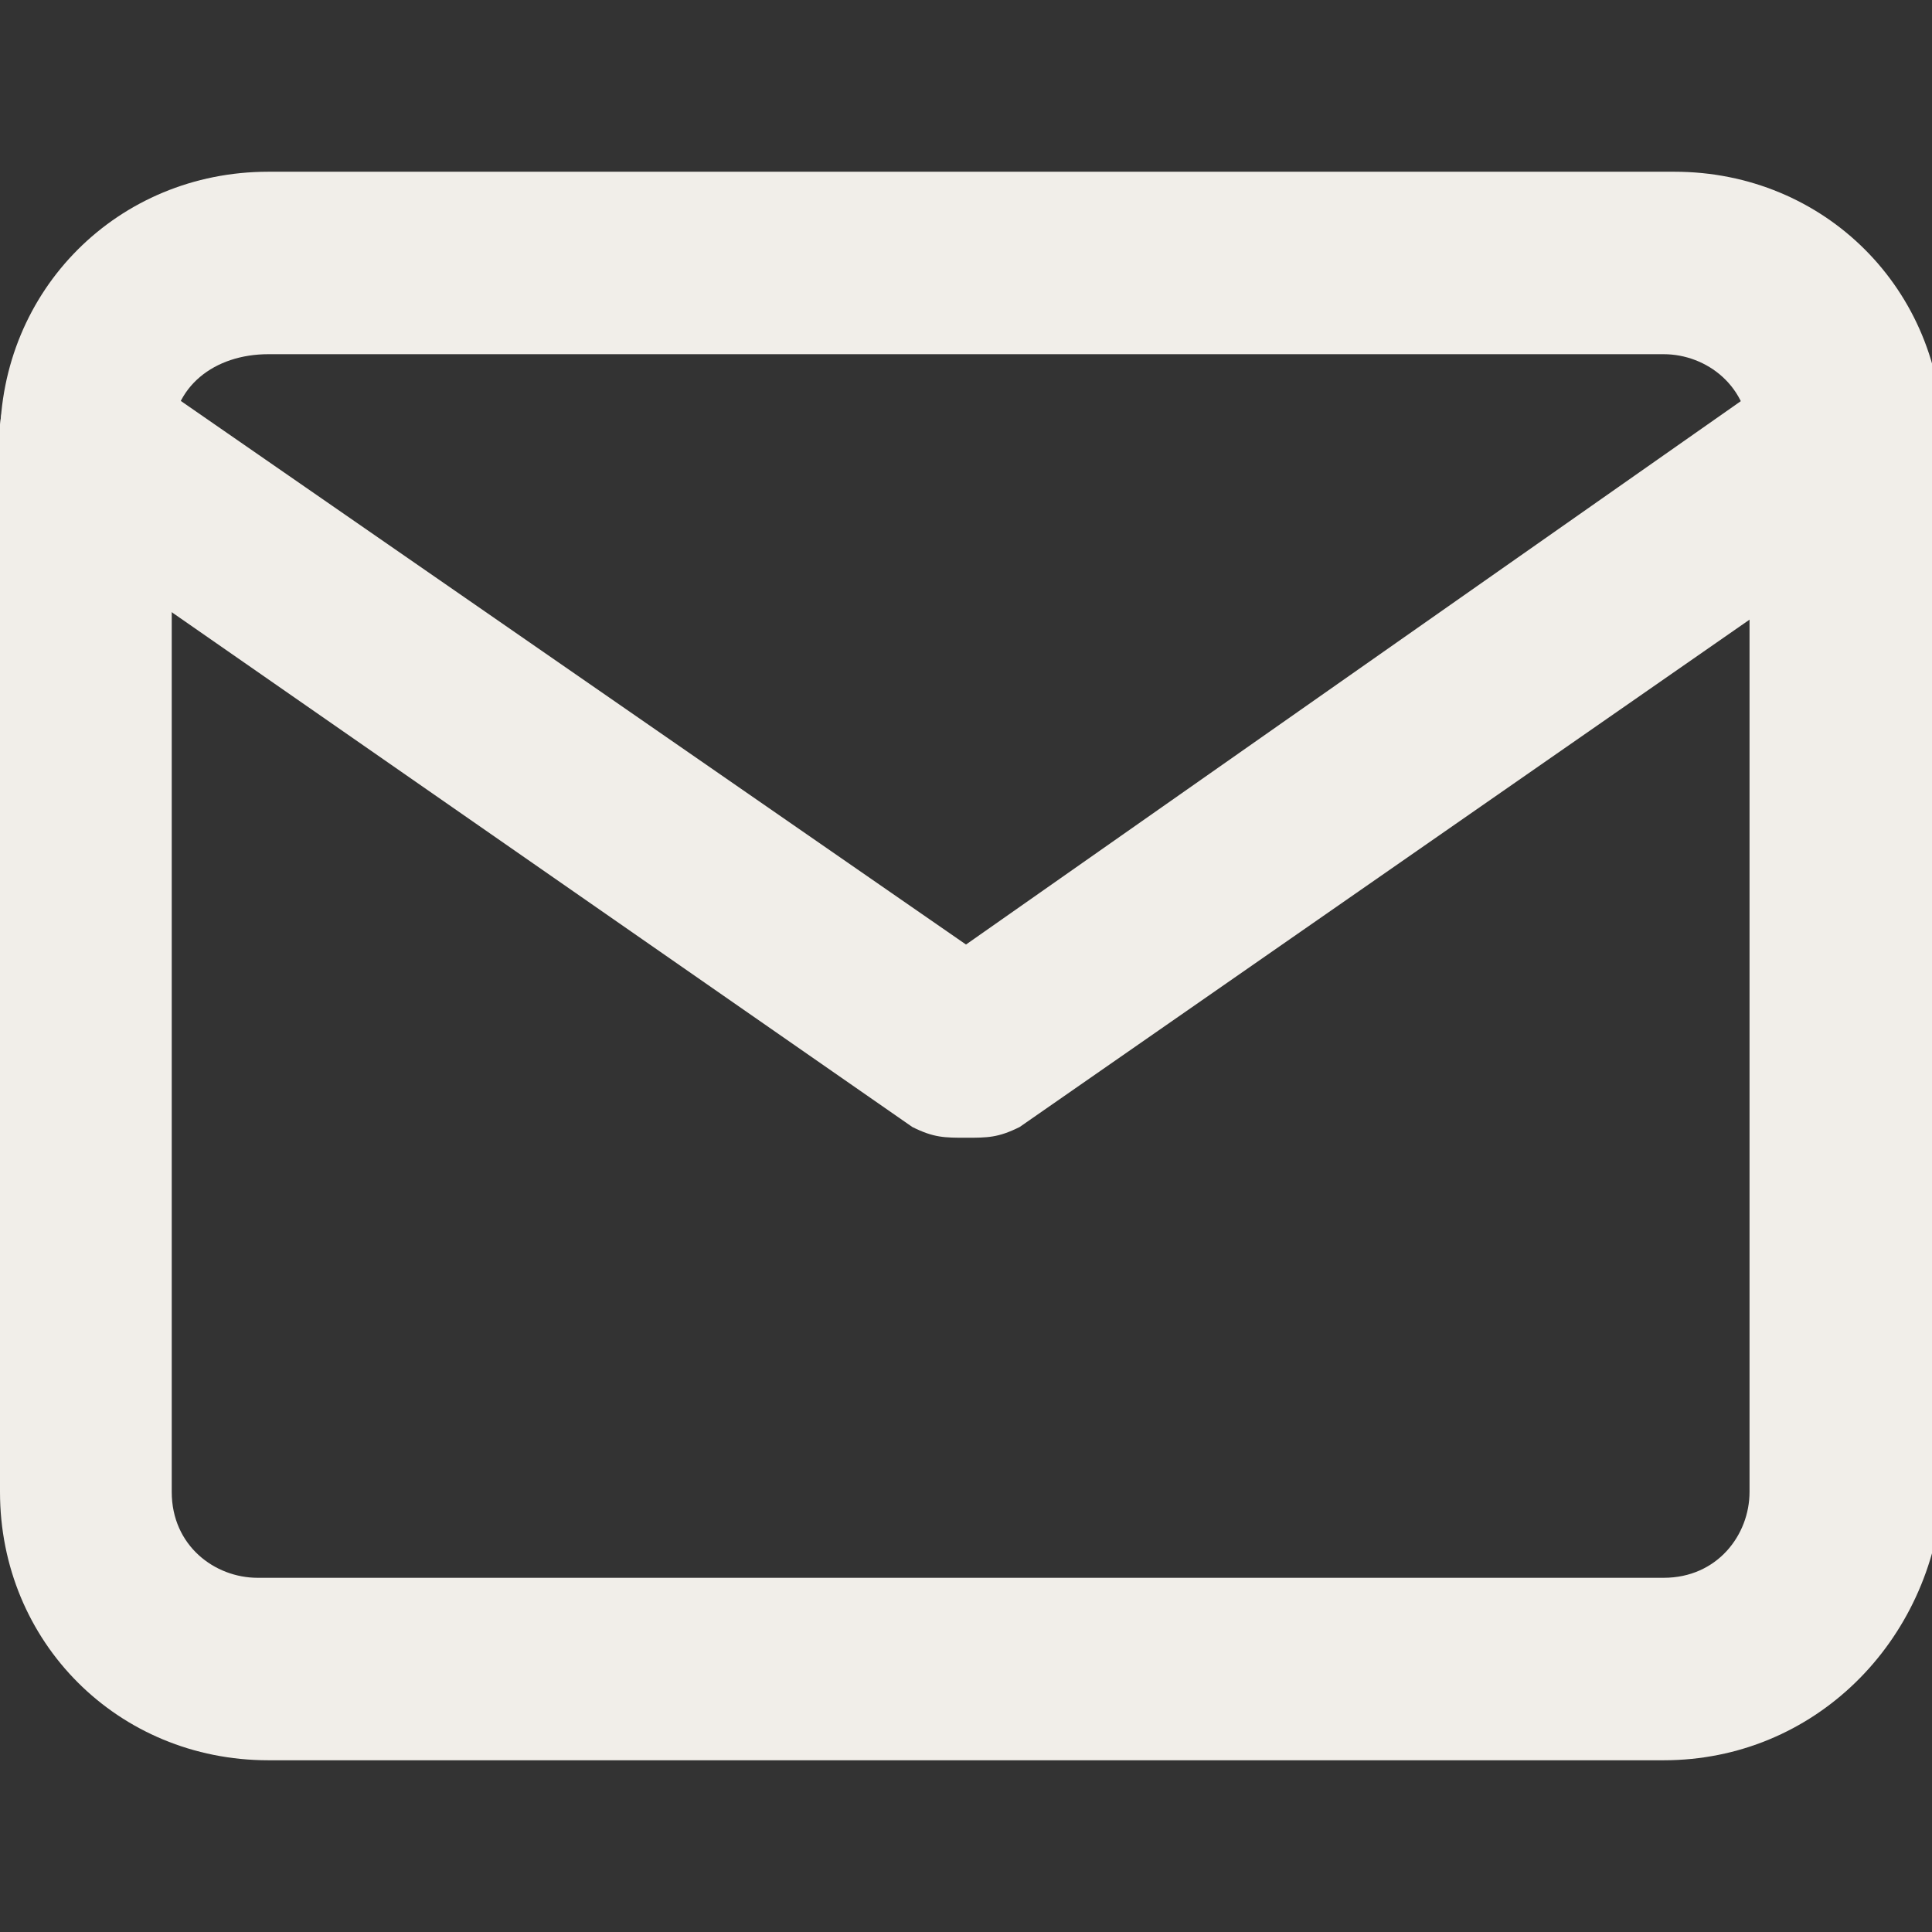
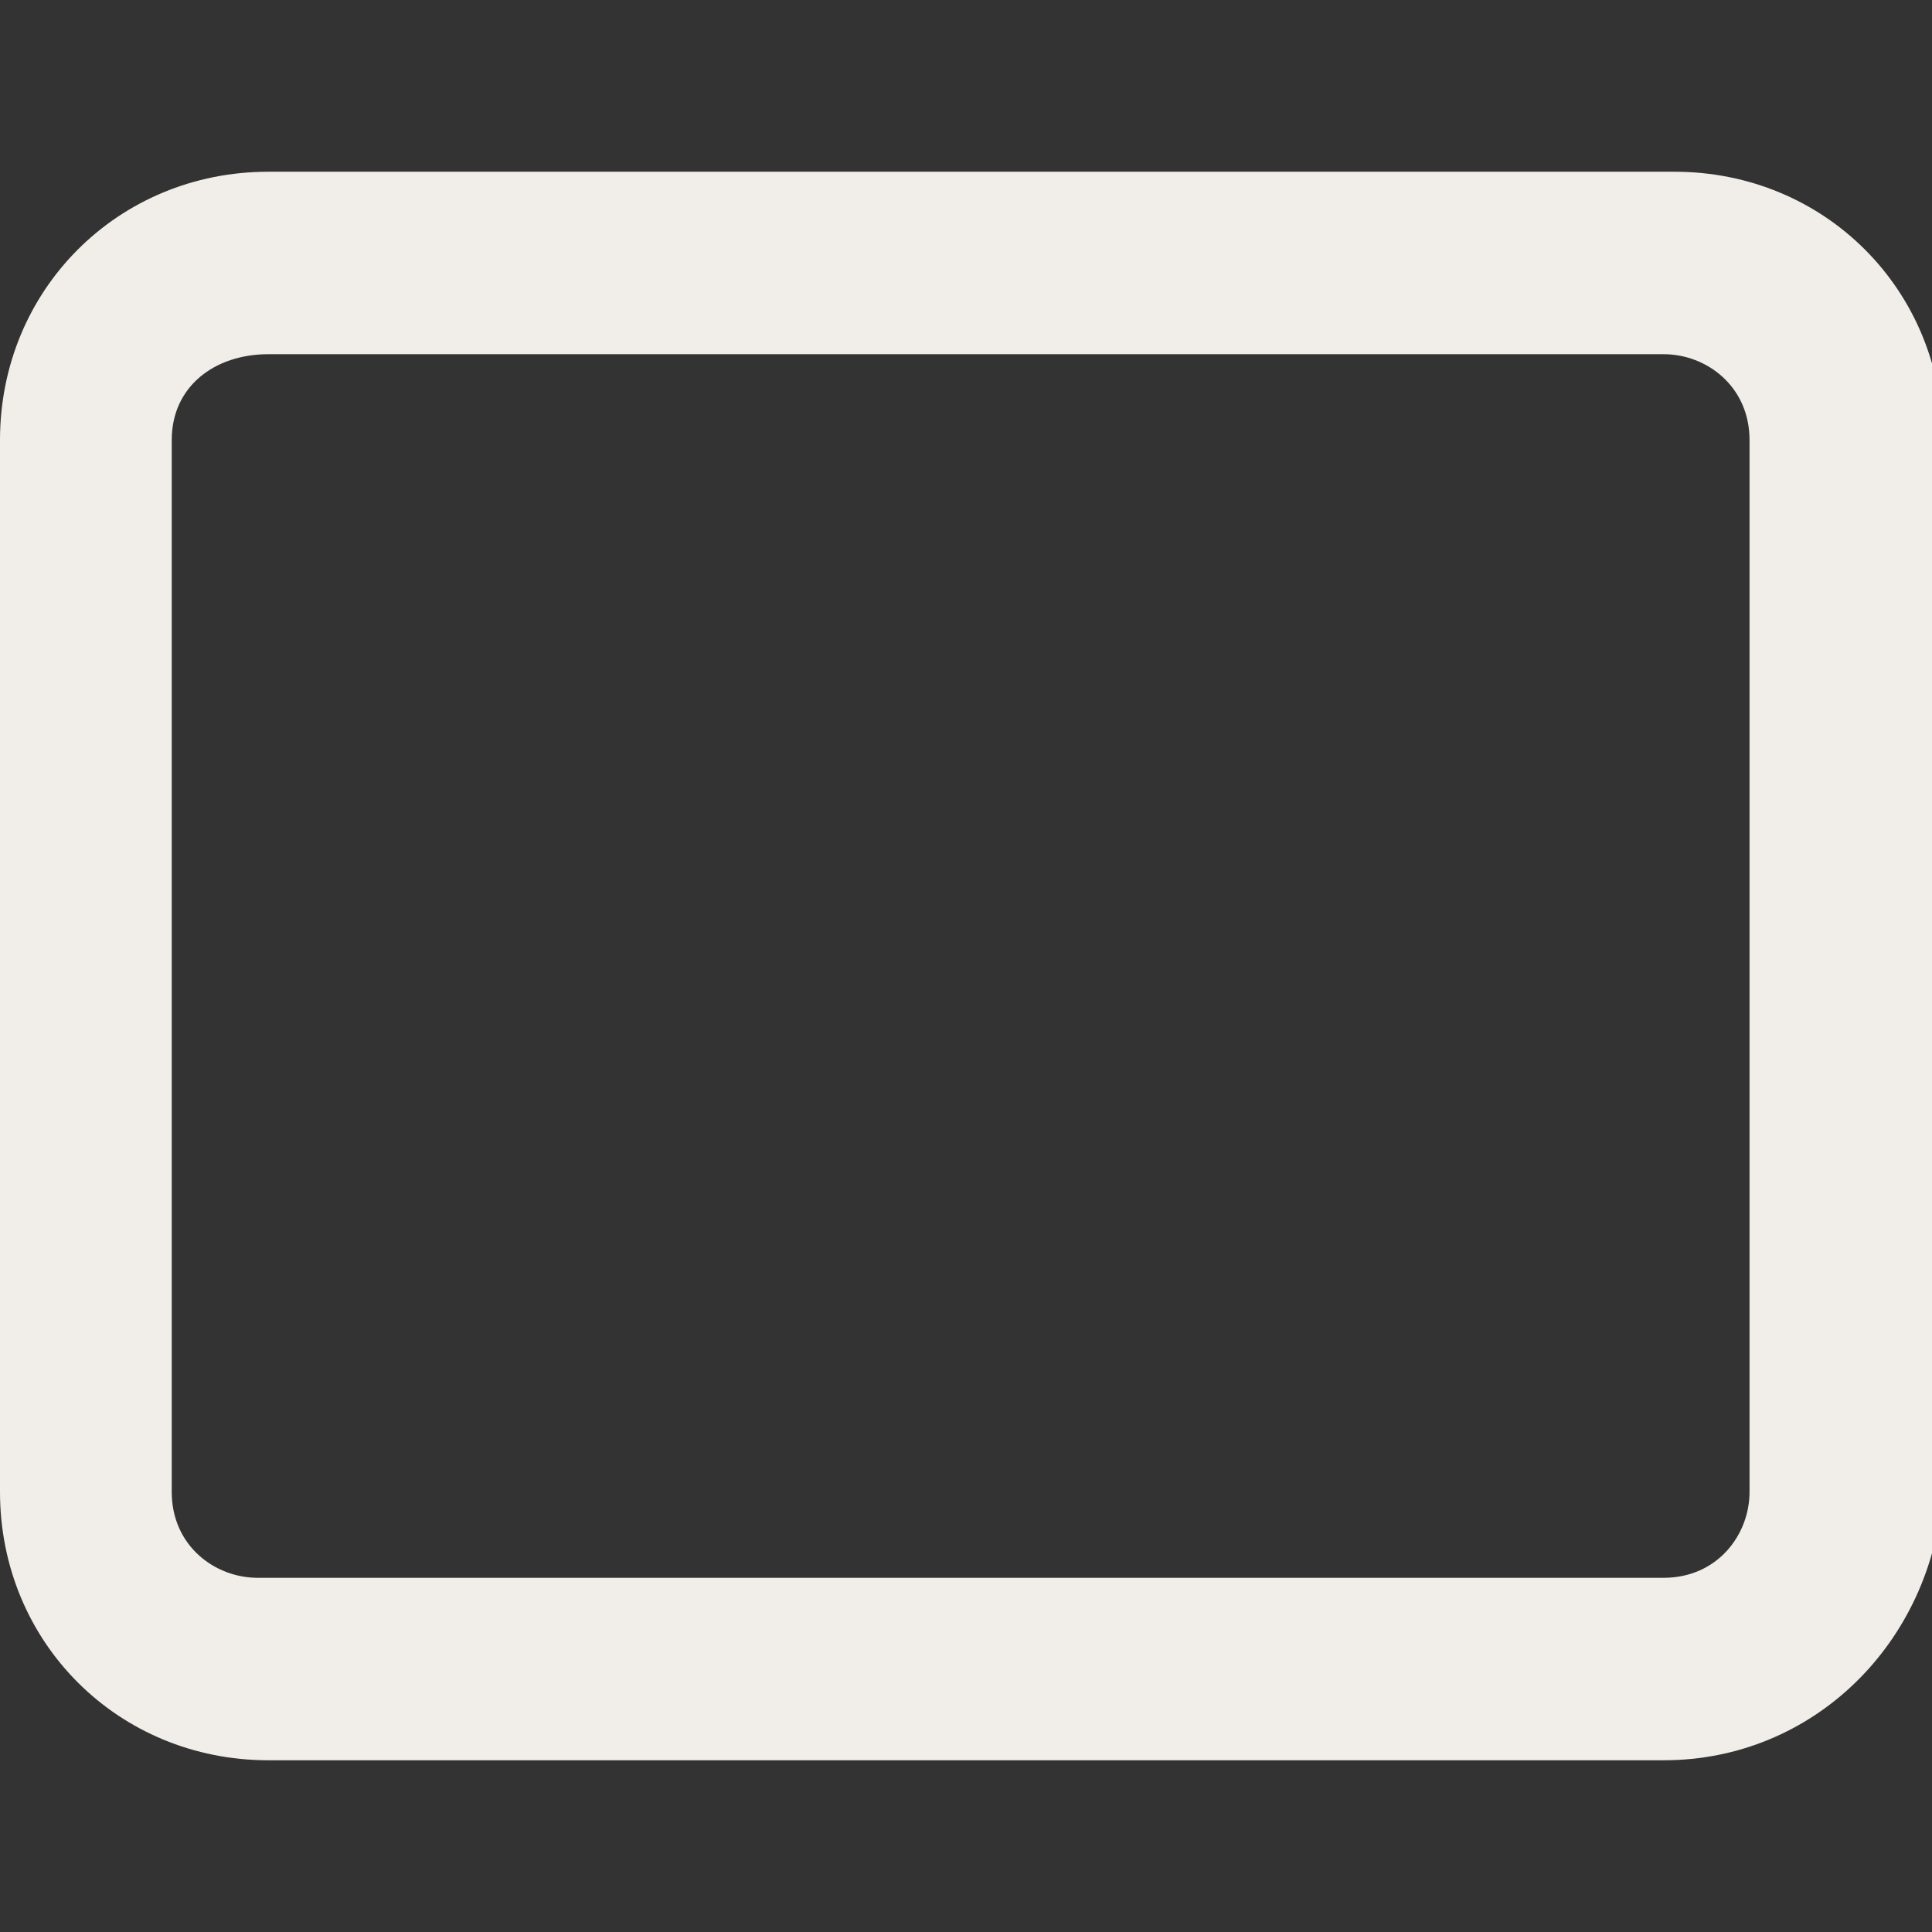
<svg xmlns="http://www.w3.org/2000/svg" version="1.1" id="Layer_1" x="0px" y="0px" viewBox="0 0 18 18" style="enable-background:new 0 0 18 18;" xml:space="preserve">
  <rect x="0" y="0" width="18" height="18" fill="#333333" stroke="none" />
  <style type="text/css">
	.st0{fill:#F1EEE9;}
</style>
  <g>
    <path class="st0" d="M15.5,16.4H2.5c-1.4,0-2.5-1.1-2.5-2.5V4.1c0-1.4,1.1-2.5,2.5-2.5h13.1c1.4,0,2.5,1.1,2.5,2.5v9.8   C18,15.3,16.9,16.4,15.5,16.4z M2.5,3.3C2,3.3,1.6,3.6,1.6,4.1v9.8c0,0.5,0.4,0.8,0.8,0.8h13.1c0.5,0,0.8-0.4,0.8-0.8V4.1   c0-0.5-0.4-0.8-0.8-0.8H2.5z" />
  </g>
  <g>
-     <path class="st0" d="M9,10.6c-0.2,0-0.3,0-0.5-0.1L0.3,4.8C0,4.5-0.1,4,0.1,3.6c0.3-0.4,0.8-0.5,1.1-0.2L9,8.8l7.7-5.4   c0.4-0.3,0.9-0.2,1.1,0.2C18.1,4,18,4.5,17.7,4.8l-8.2,5.7C9.3,10.6,9.2,10.6,9,10.6z" />
-   </g>
+     </g>
</svg>